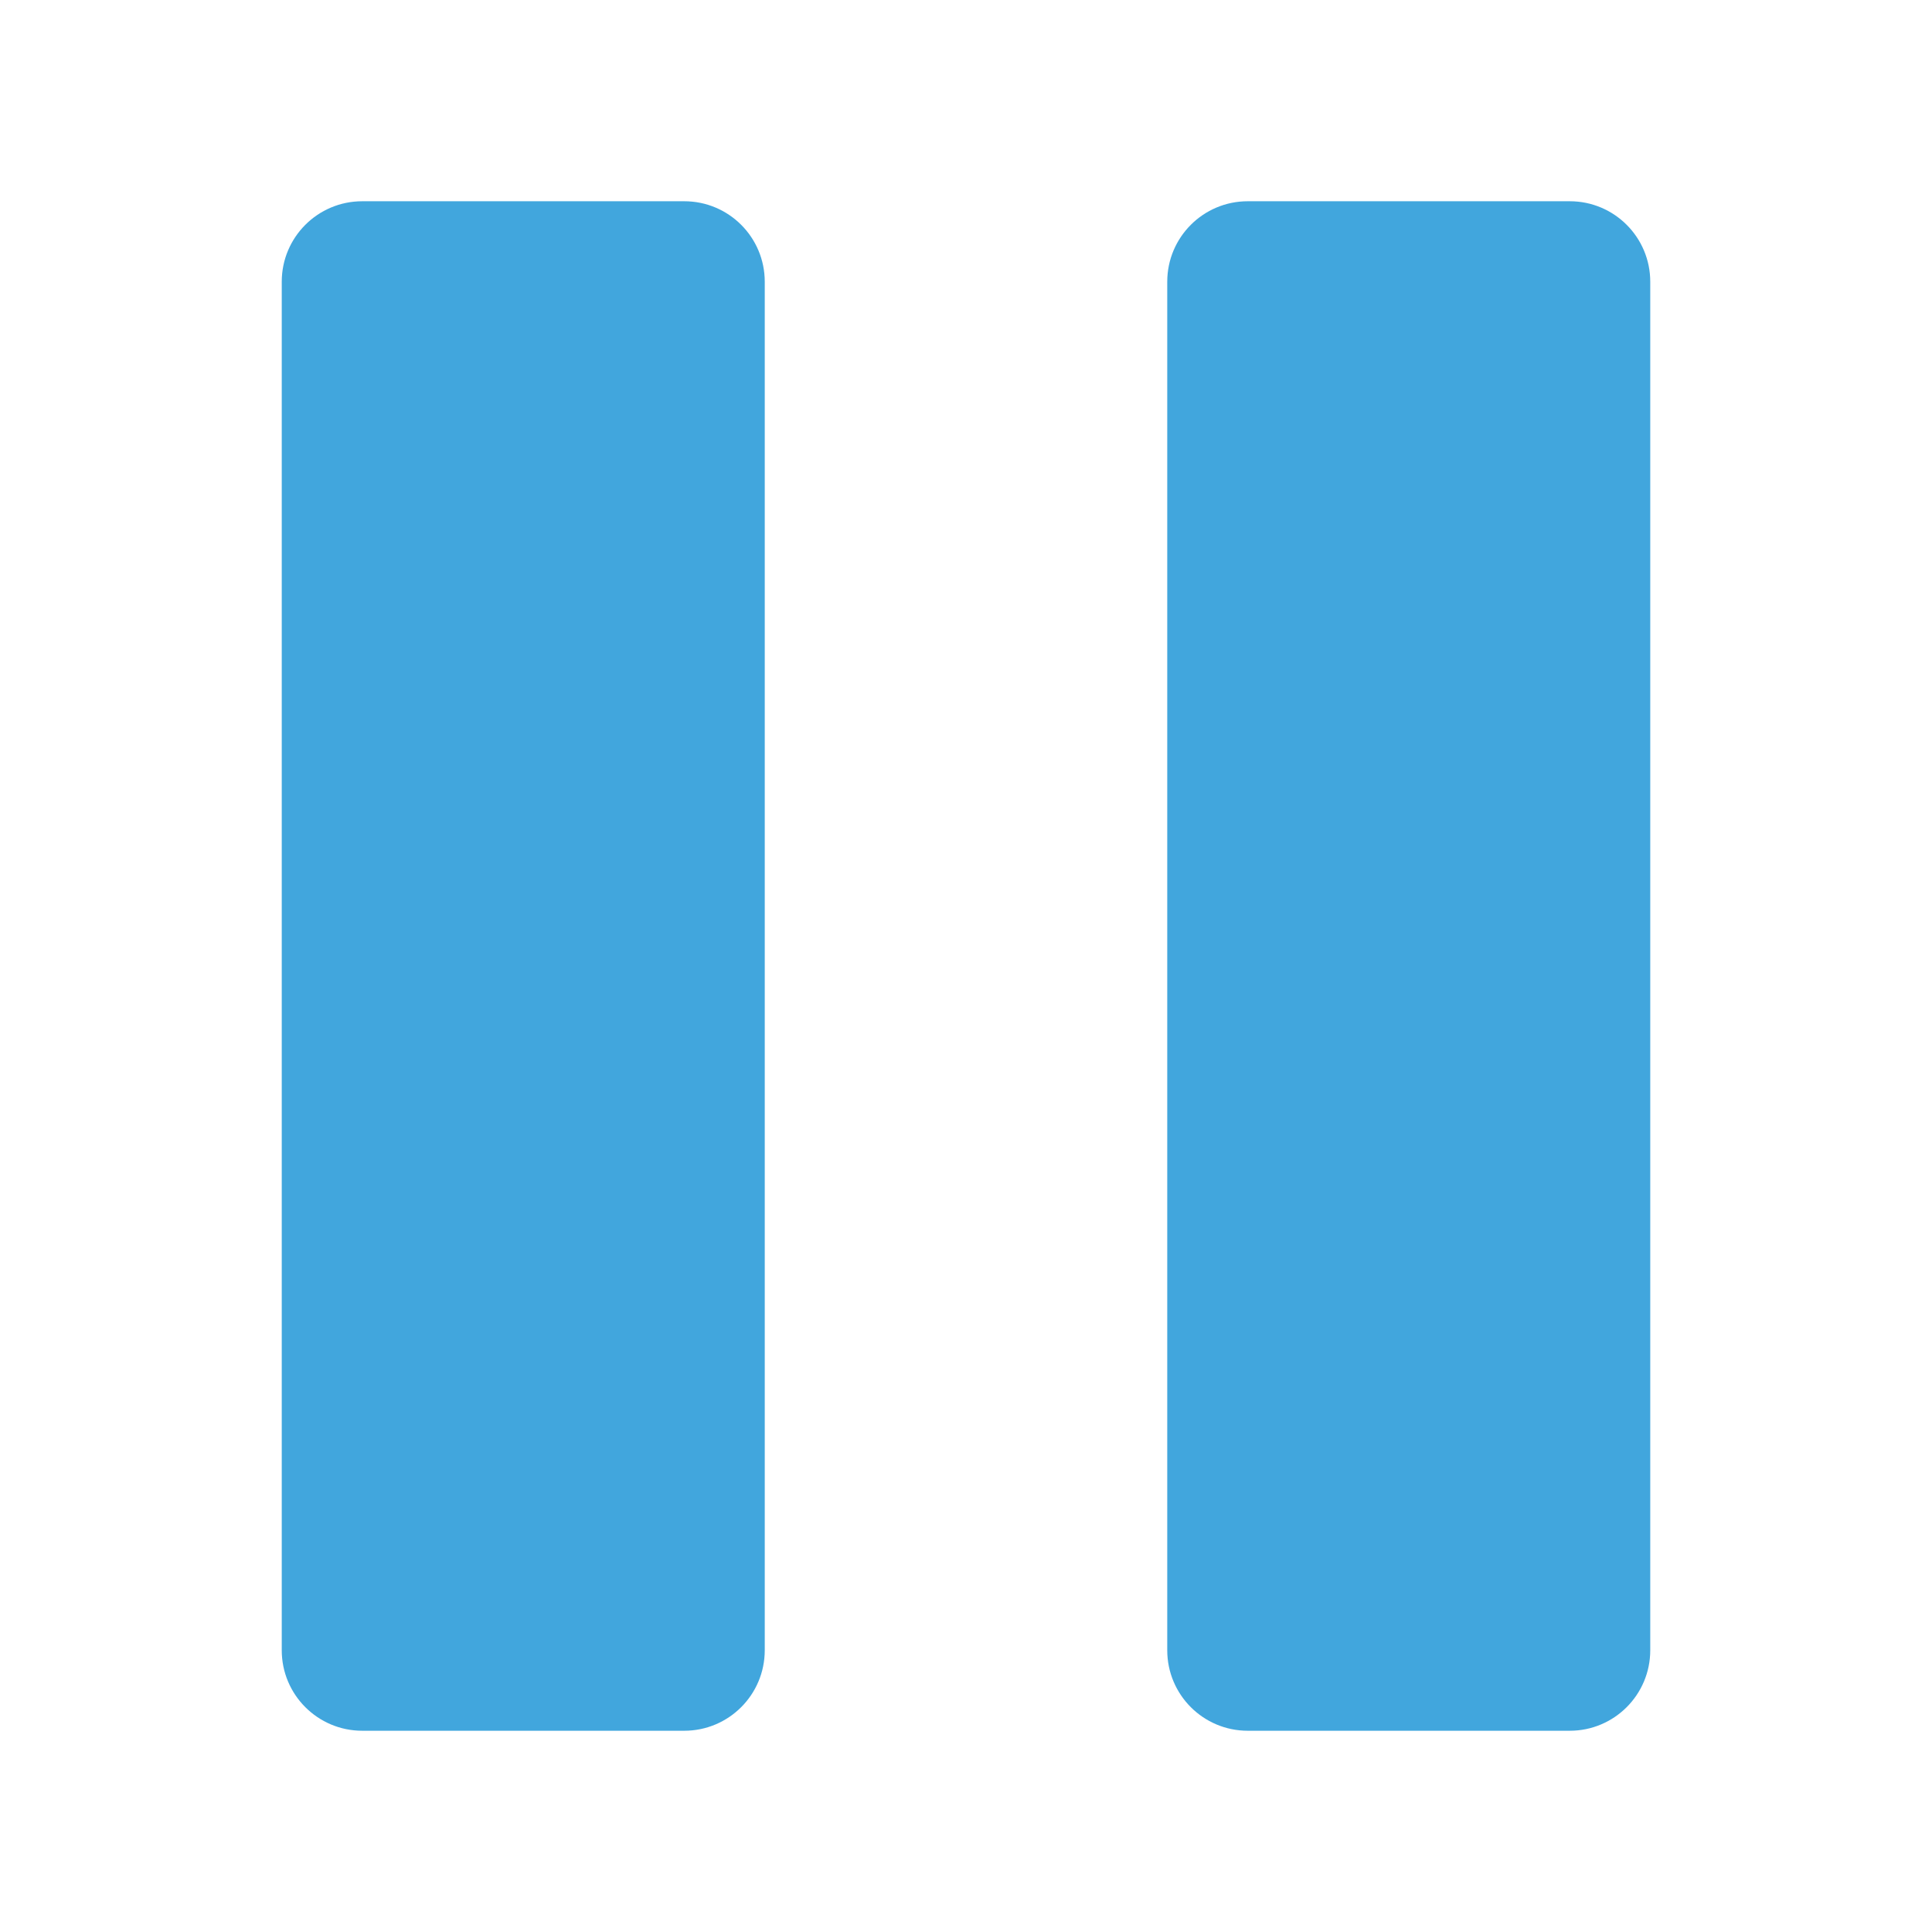
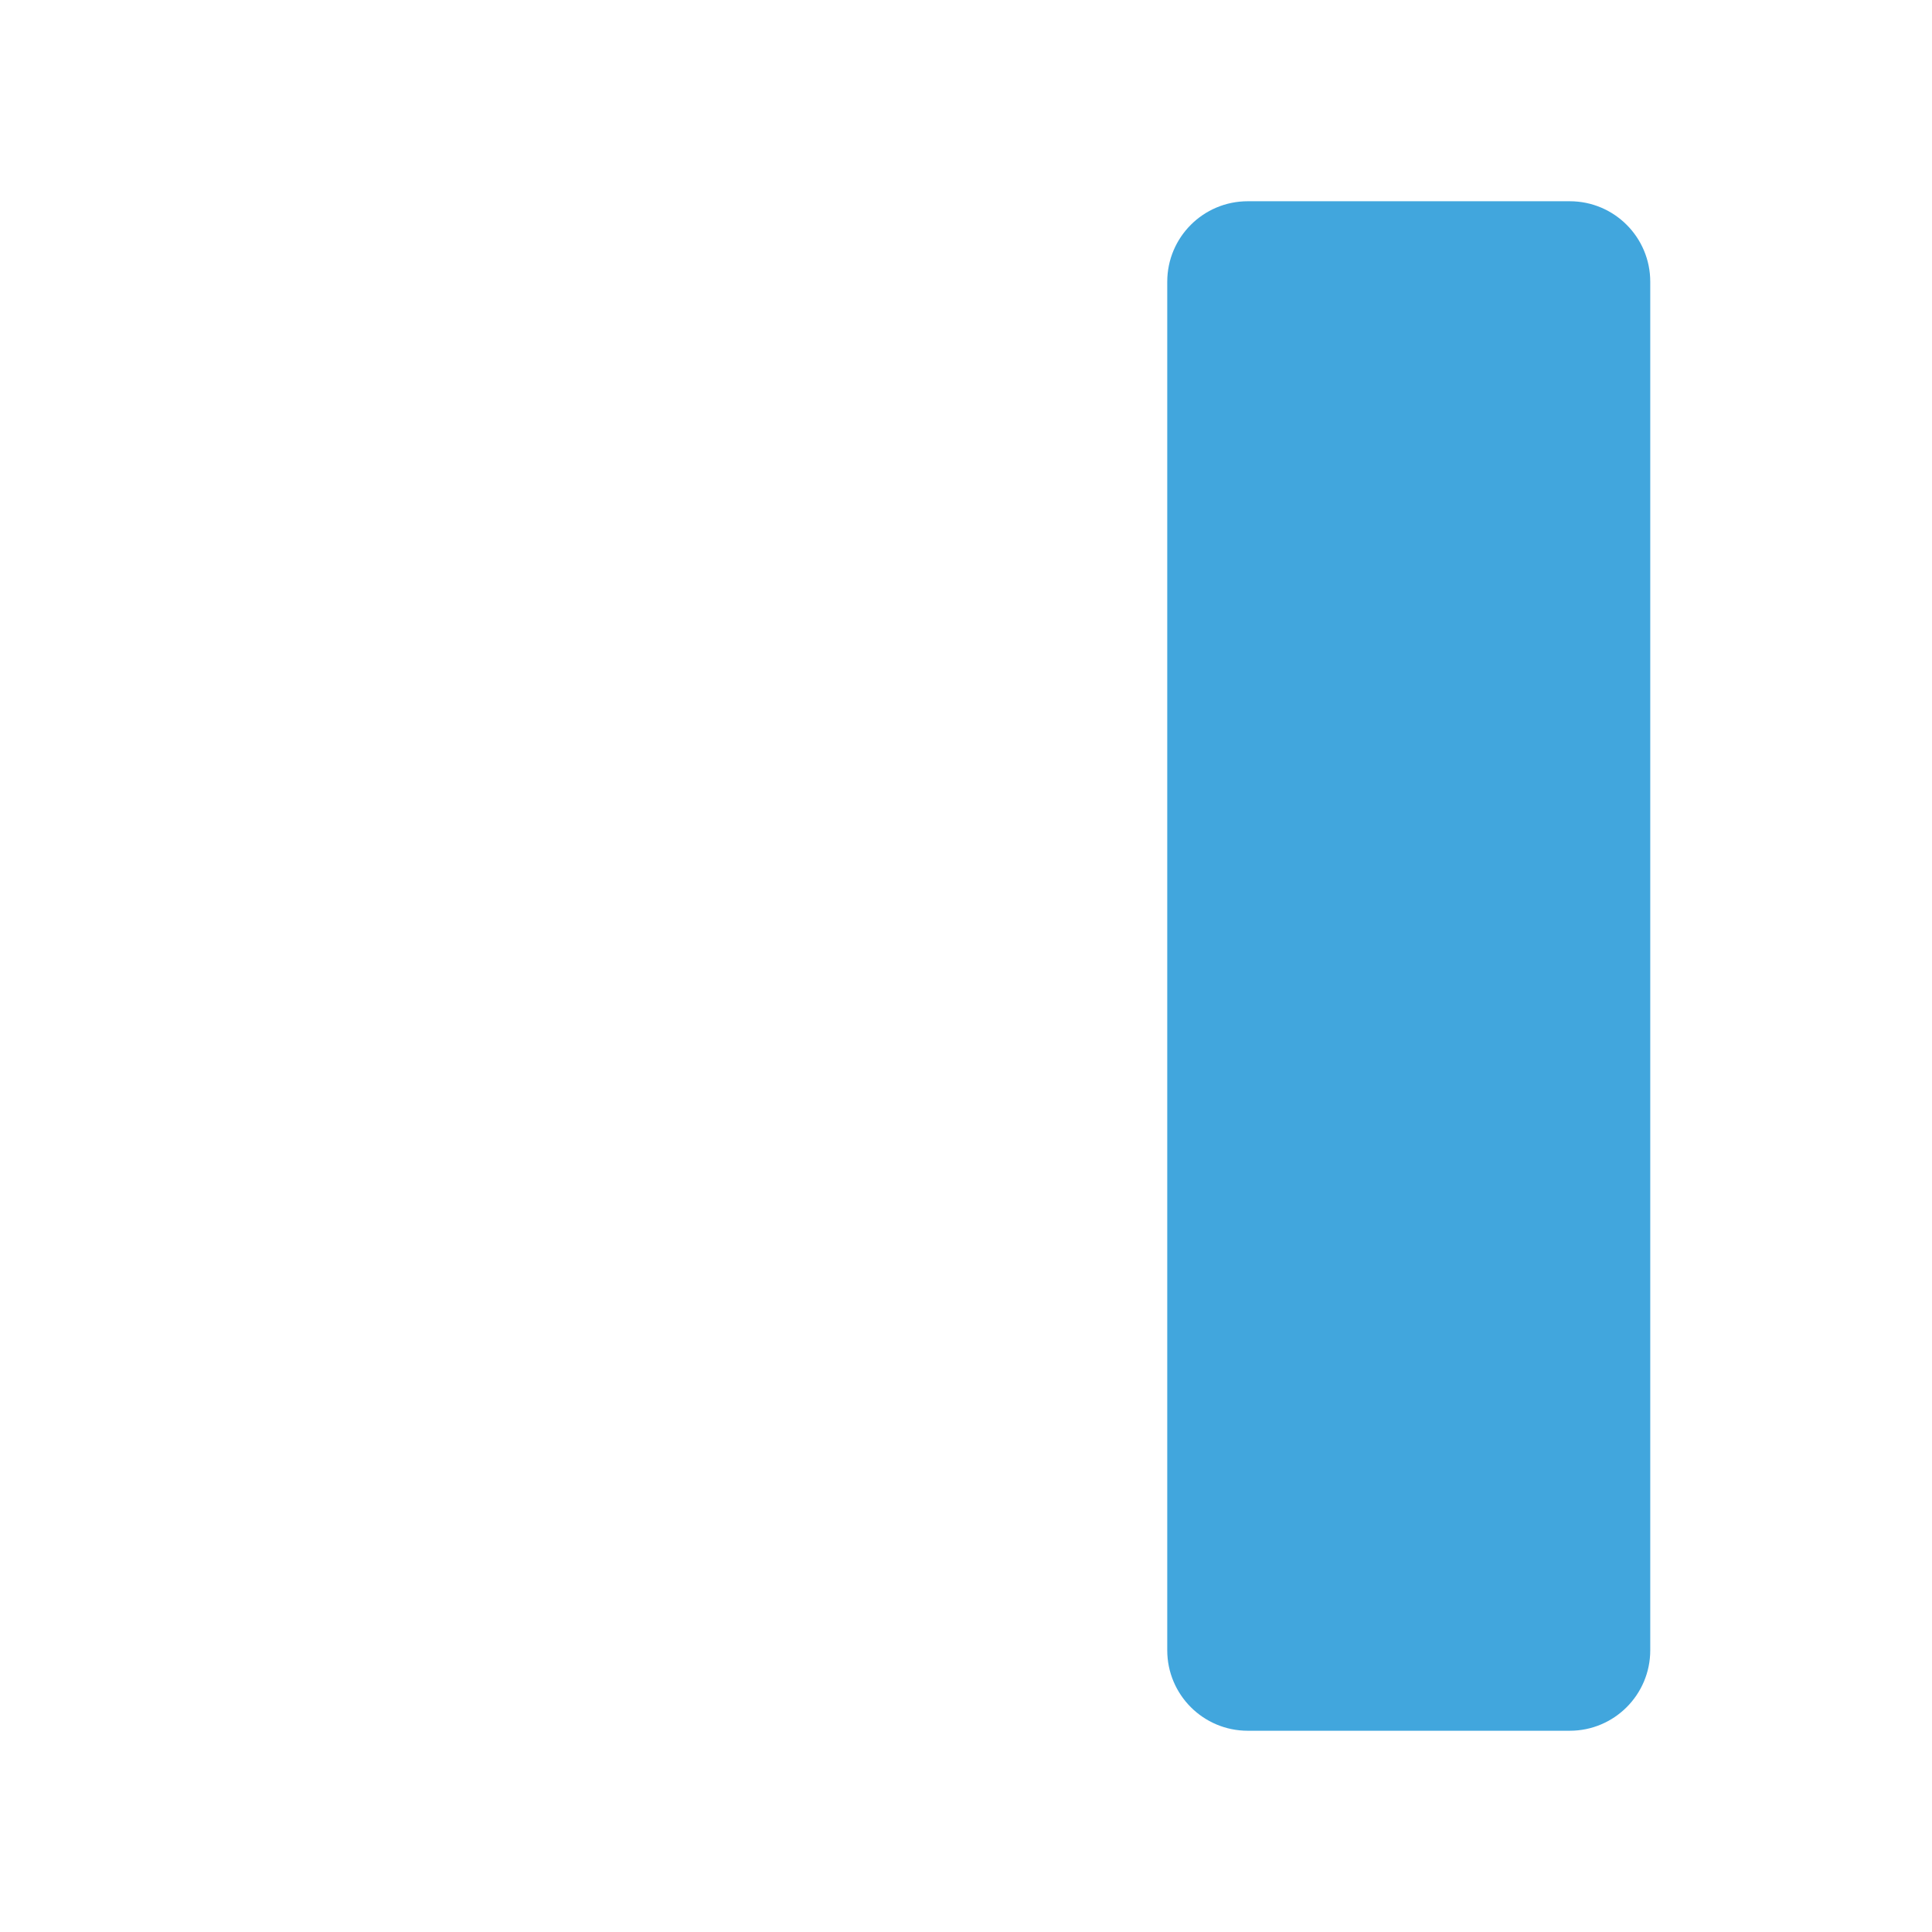
<svg xmlns="http://www.w3.org/2000/svg" x="0px" y="0px" width="48px" height="48px" viewBox="0 0 48 48">
  <g>
-     <path fill="#41A6DD" d="M17,43H9c-1.105,0-2-0.895-2-2V7c0-1.105,0.895-2,2-2h8c1.105,0,2,0.895,2,2v34 C19,42.105,18.105,43,17,43z" />
    <path fill="#41A6DD" d="M39,43h-8c-1.105,0-2-0.895-2-2V7c0-1.105,0.895-2,2-2h8c1.105,0,2,0.895,2,2v34 C41,42.105,40.105,43,39,43z" />
  </g>
</svg>